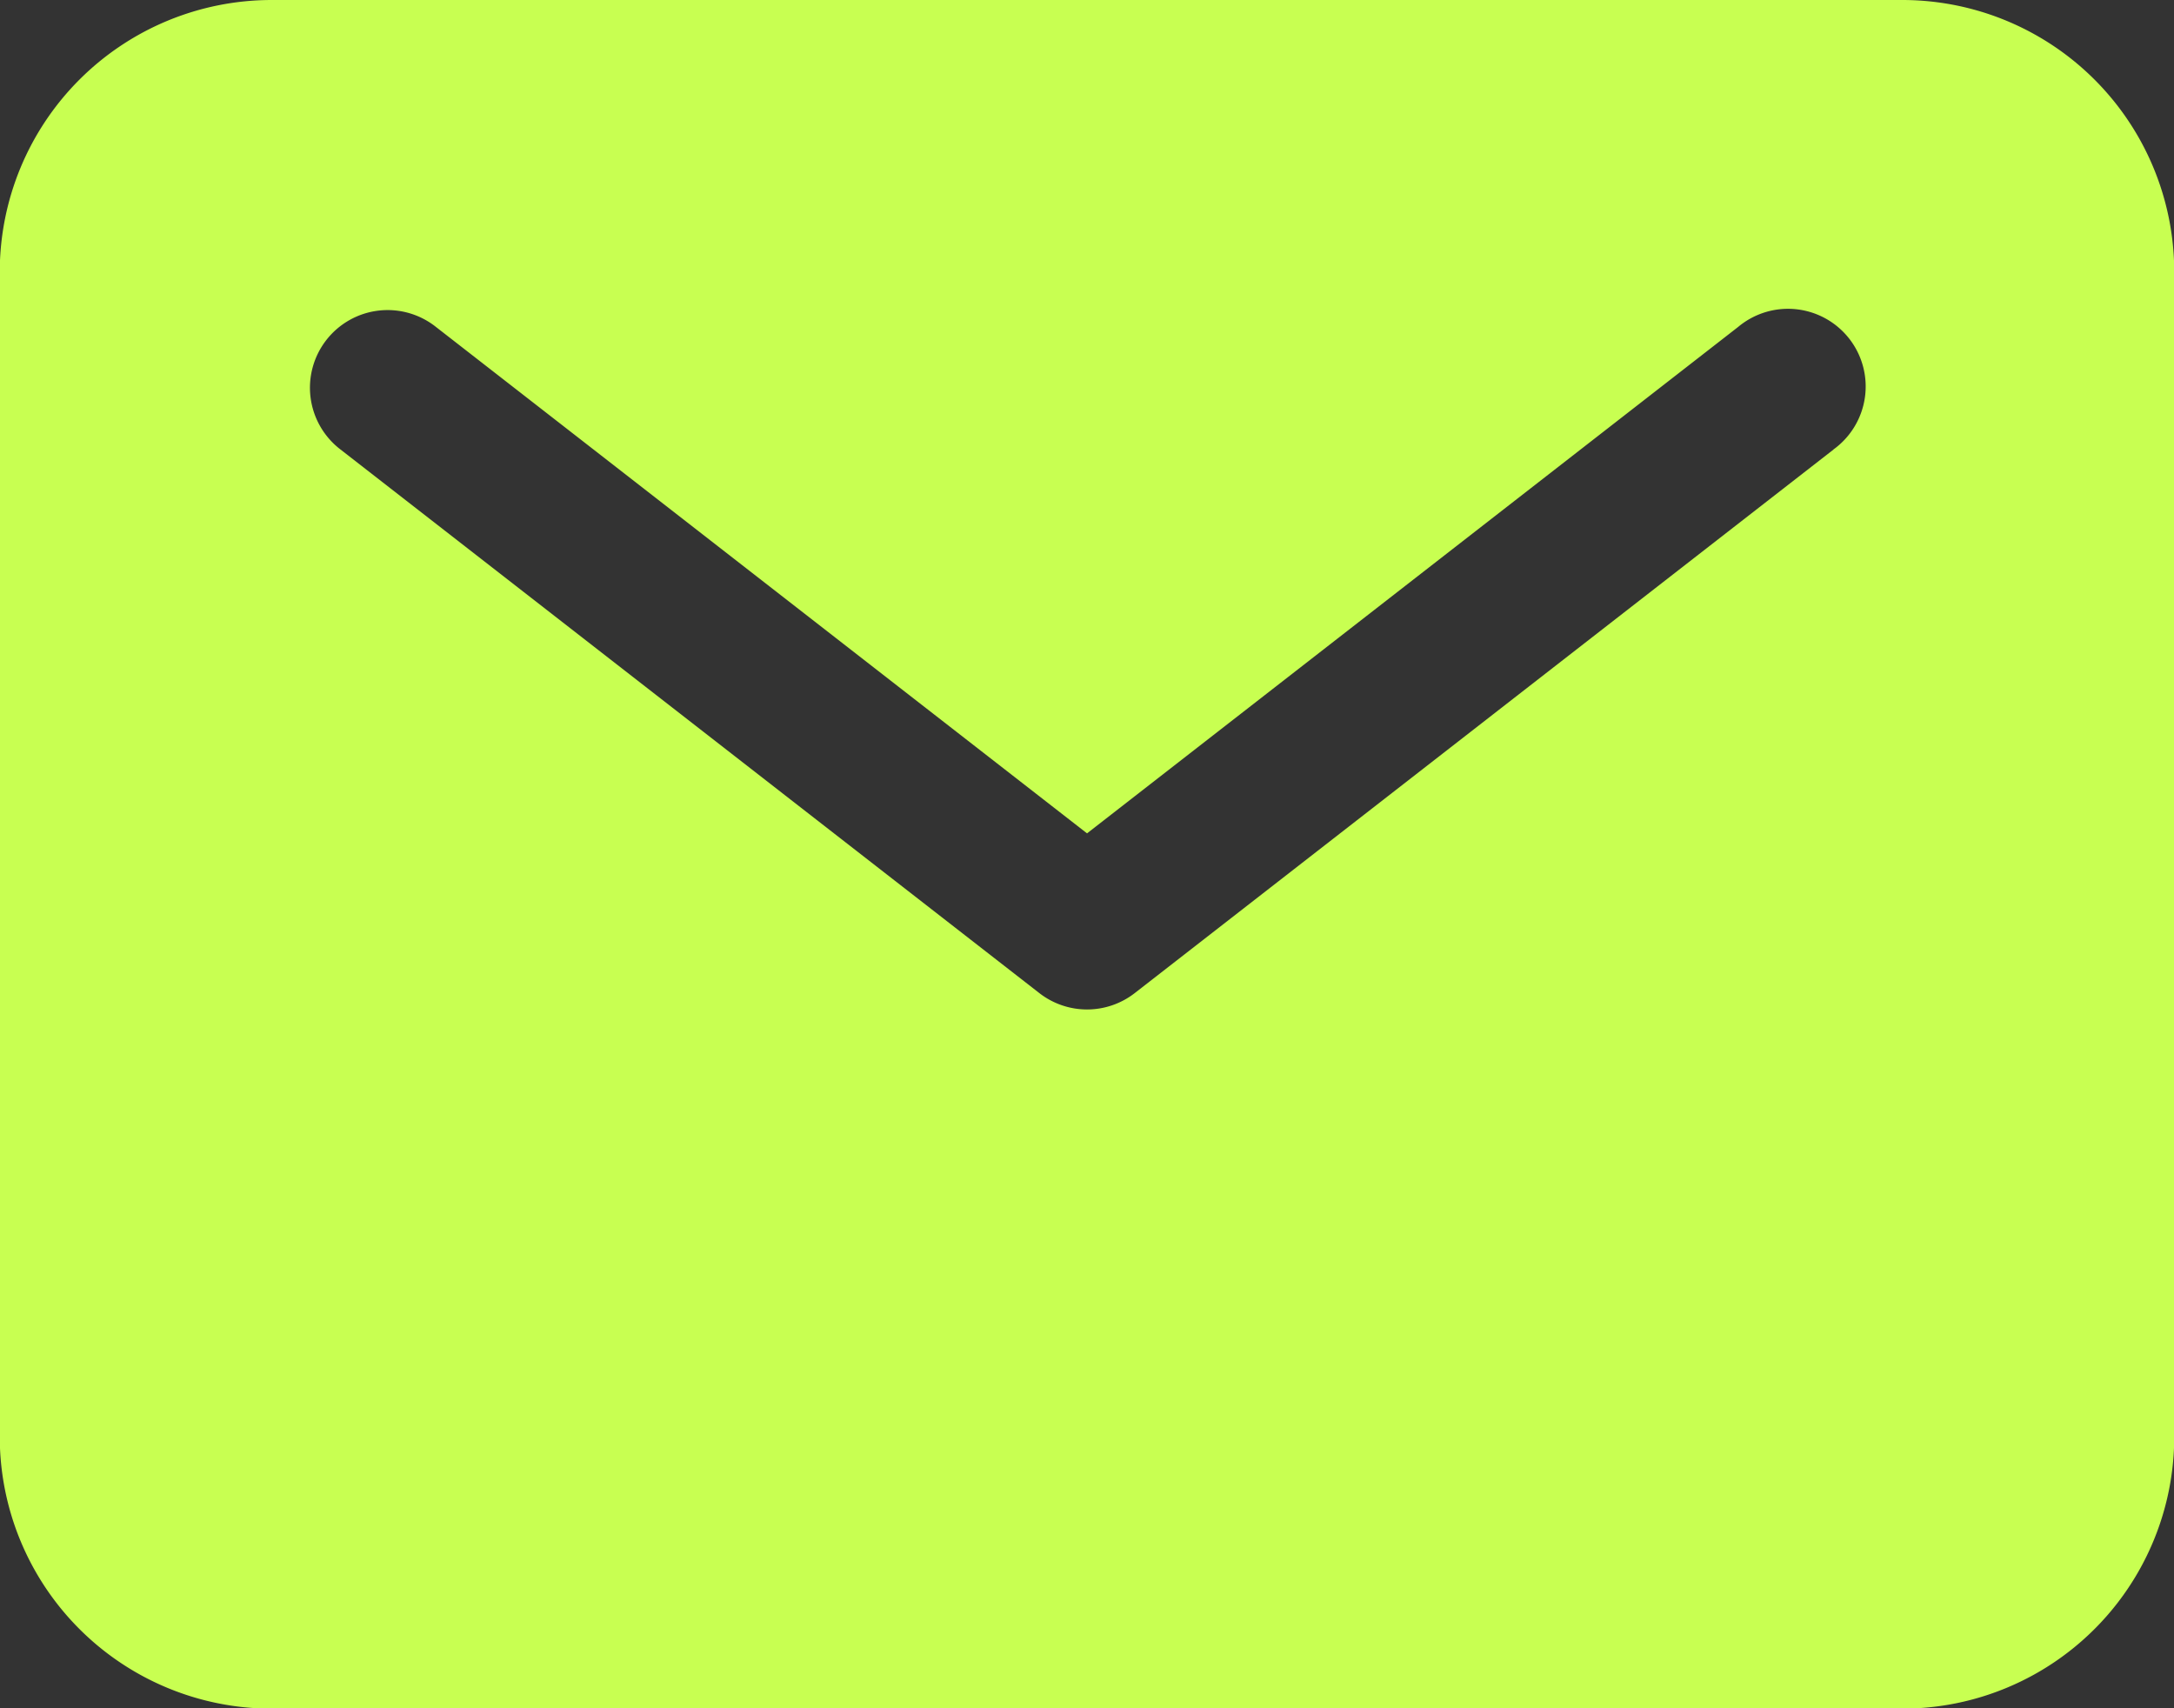
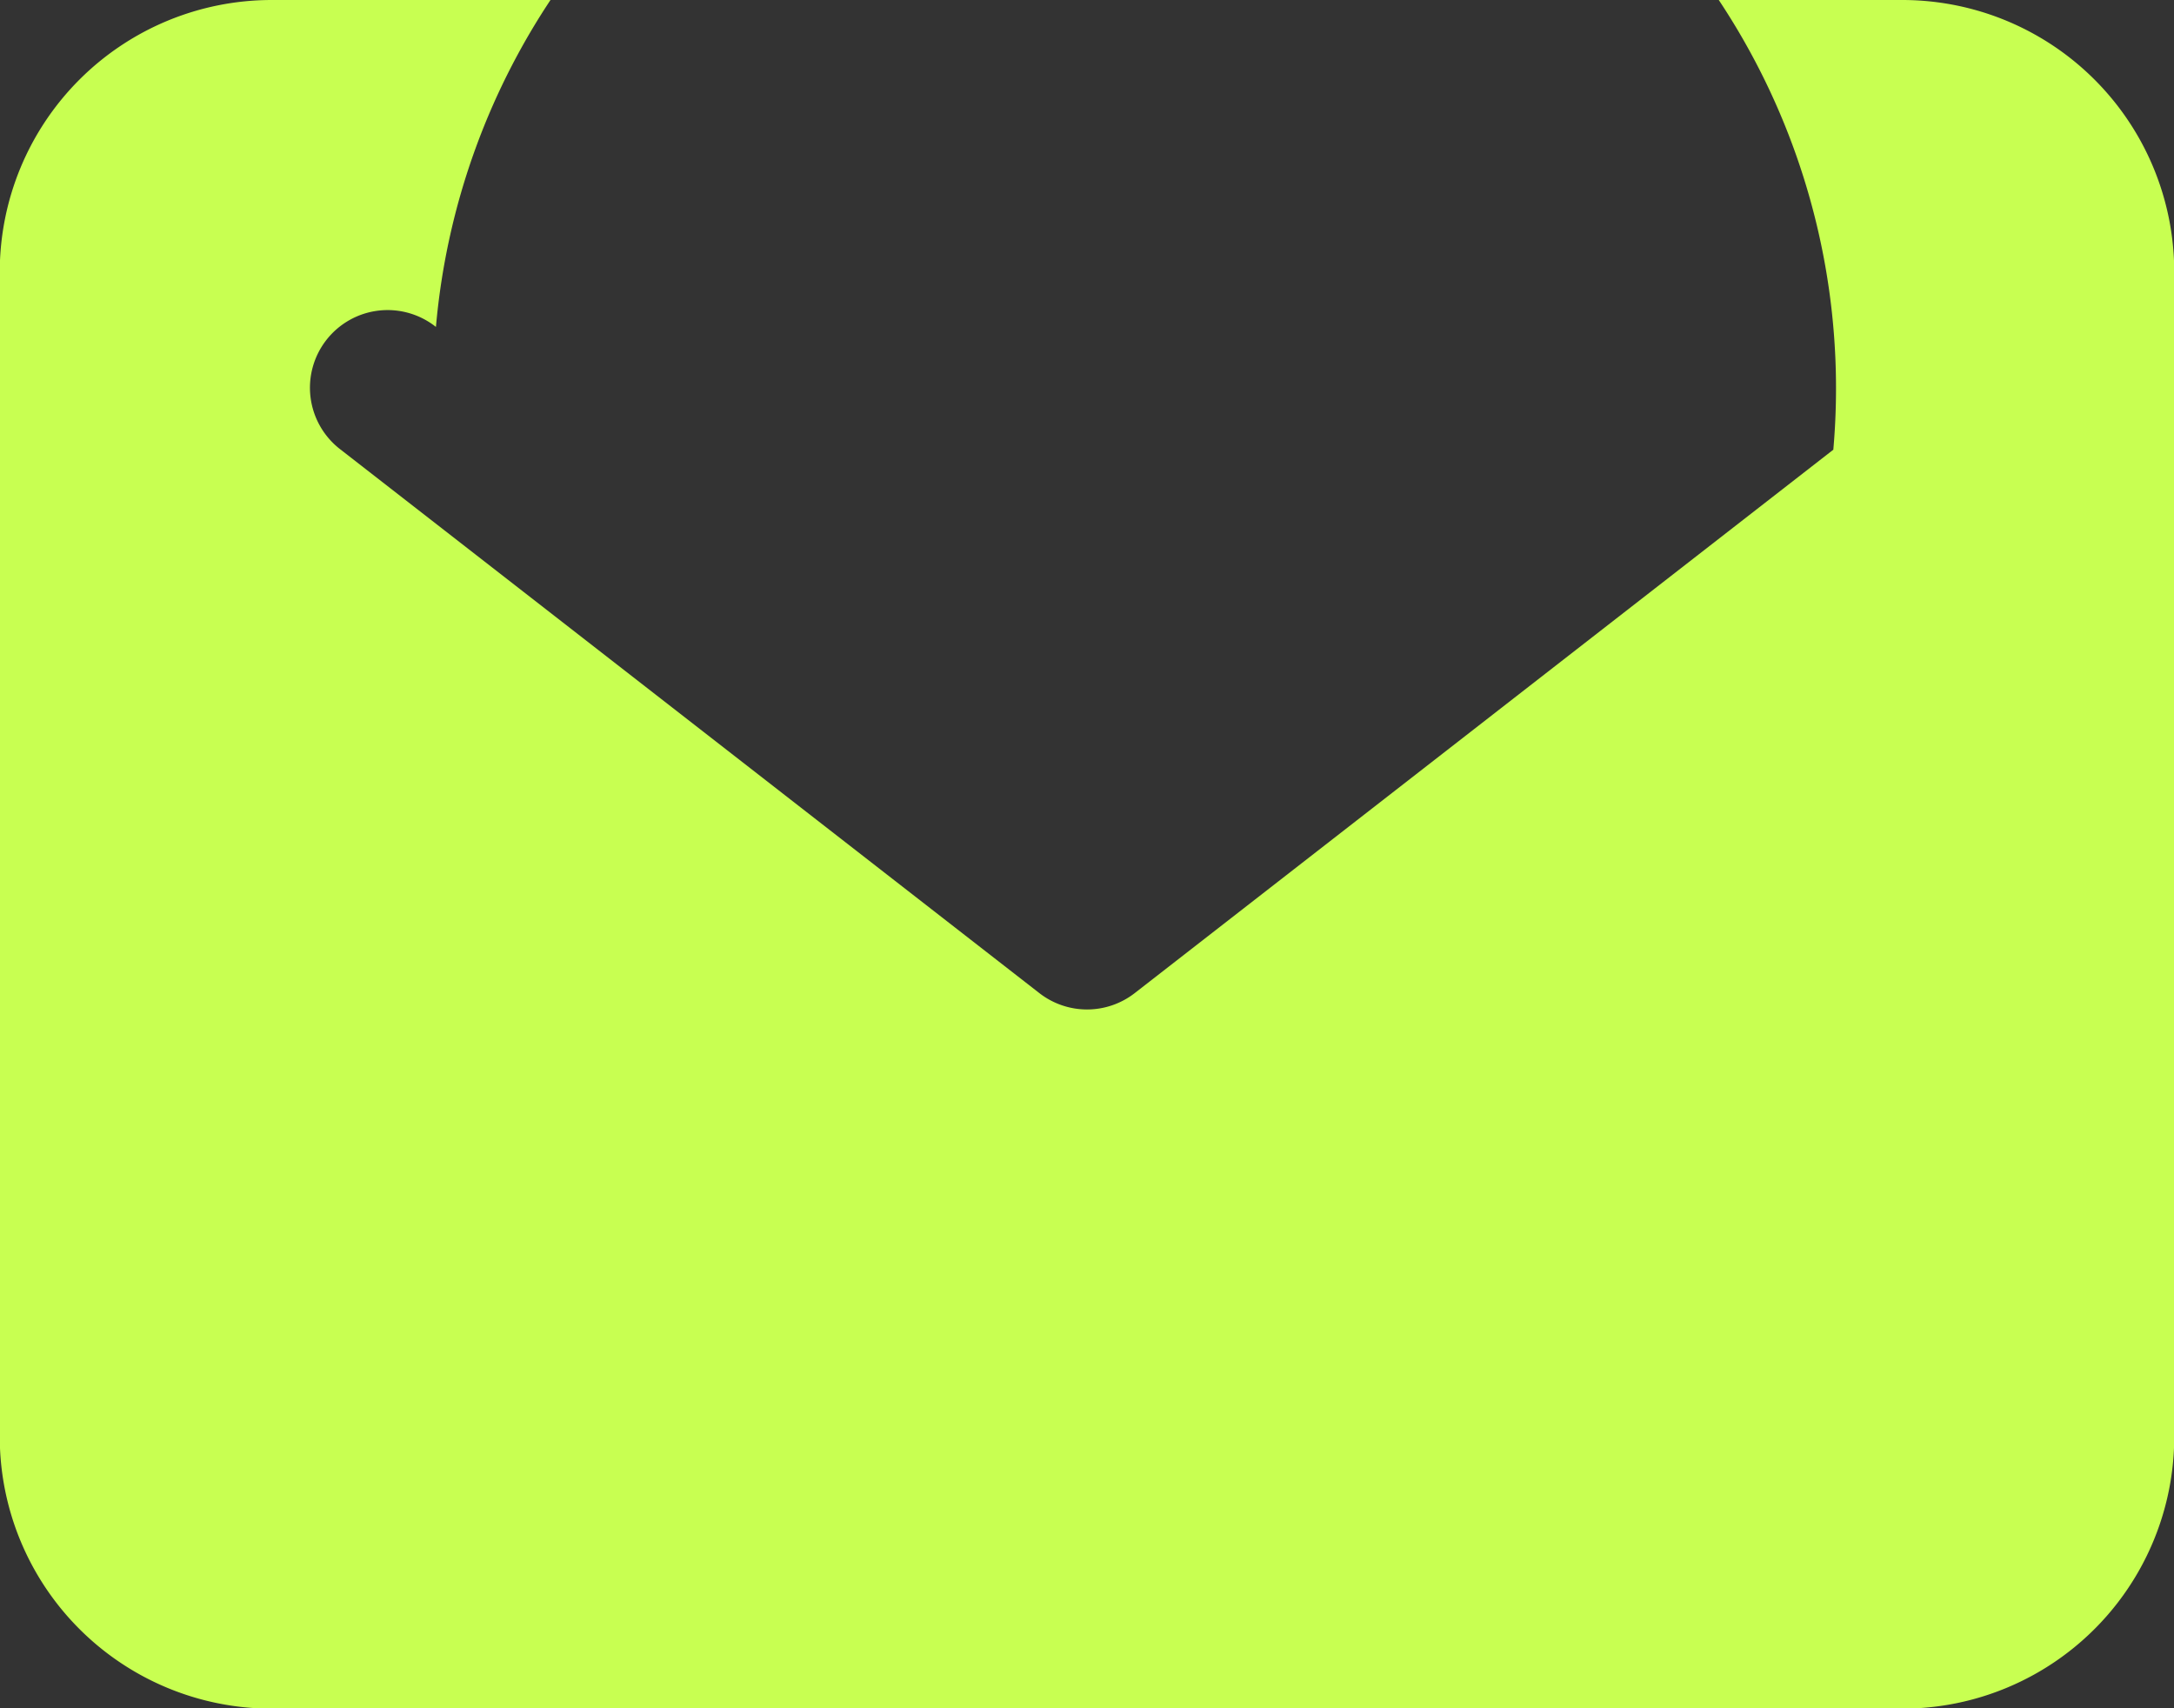
<svg xmlns="http://www.w3.org/2000/svg" width="27.179" height="21.354" viewBox="0 0 27.179 21.354">
  <rect x="0" y="0" width="27.179" height="21.354" fill="#333333" stroke="none" />
  <g id="mail" transform="translate(-18.88 -47.2)">
-     <path id="Pfad_195" data-name="Pfad 195" d="M42.662,47.2H22.277a3.4,3.4,0,0,0-3.4,3.4v14.56a3.4,3.4,0,0,0,3.4,3.4H42.662a3.4,3.4,0,0,0,3.4-3.4V50.6a3.4,3.4,0,0,0-3.4-3.4Zm-.86,5.62-8.736,6.795a.971.971,0,0,1-1.192,0L23.138,52.82a.971.971,0,1,1,1.192-1.533l8.14,6.331,8.14-6.331A.971.971,0,1,1,41.8,52.82Z" fill="#c8ff51" />
+     <path id="Pfad_195" data-name="Pfad 195" d="M42.662,47.2H22.277a3.4,3.4,0,0,0-3.4,3.4v14.56a3.4,3.4,0,0,0,3.4,3.4H42.662a3.4,3.4,0,0,0,3.4-3.4V50.6a3.4,3.4,0,0,0-3.4-3.4Zm-.86,5.62-8.736,6.795a.971.971,0,0,1-1.192,0L23.138,52.82a.971.971,0,1,1,1.192-1.533A.971.971,0,1,1,41.8,52.82Z" fill="#c8ff51" />
  </g>
</svg>